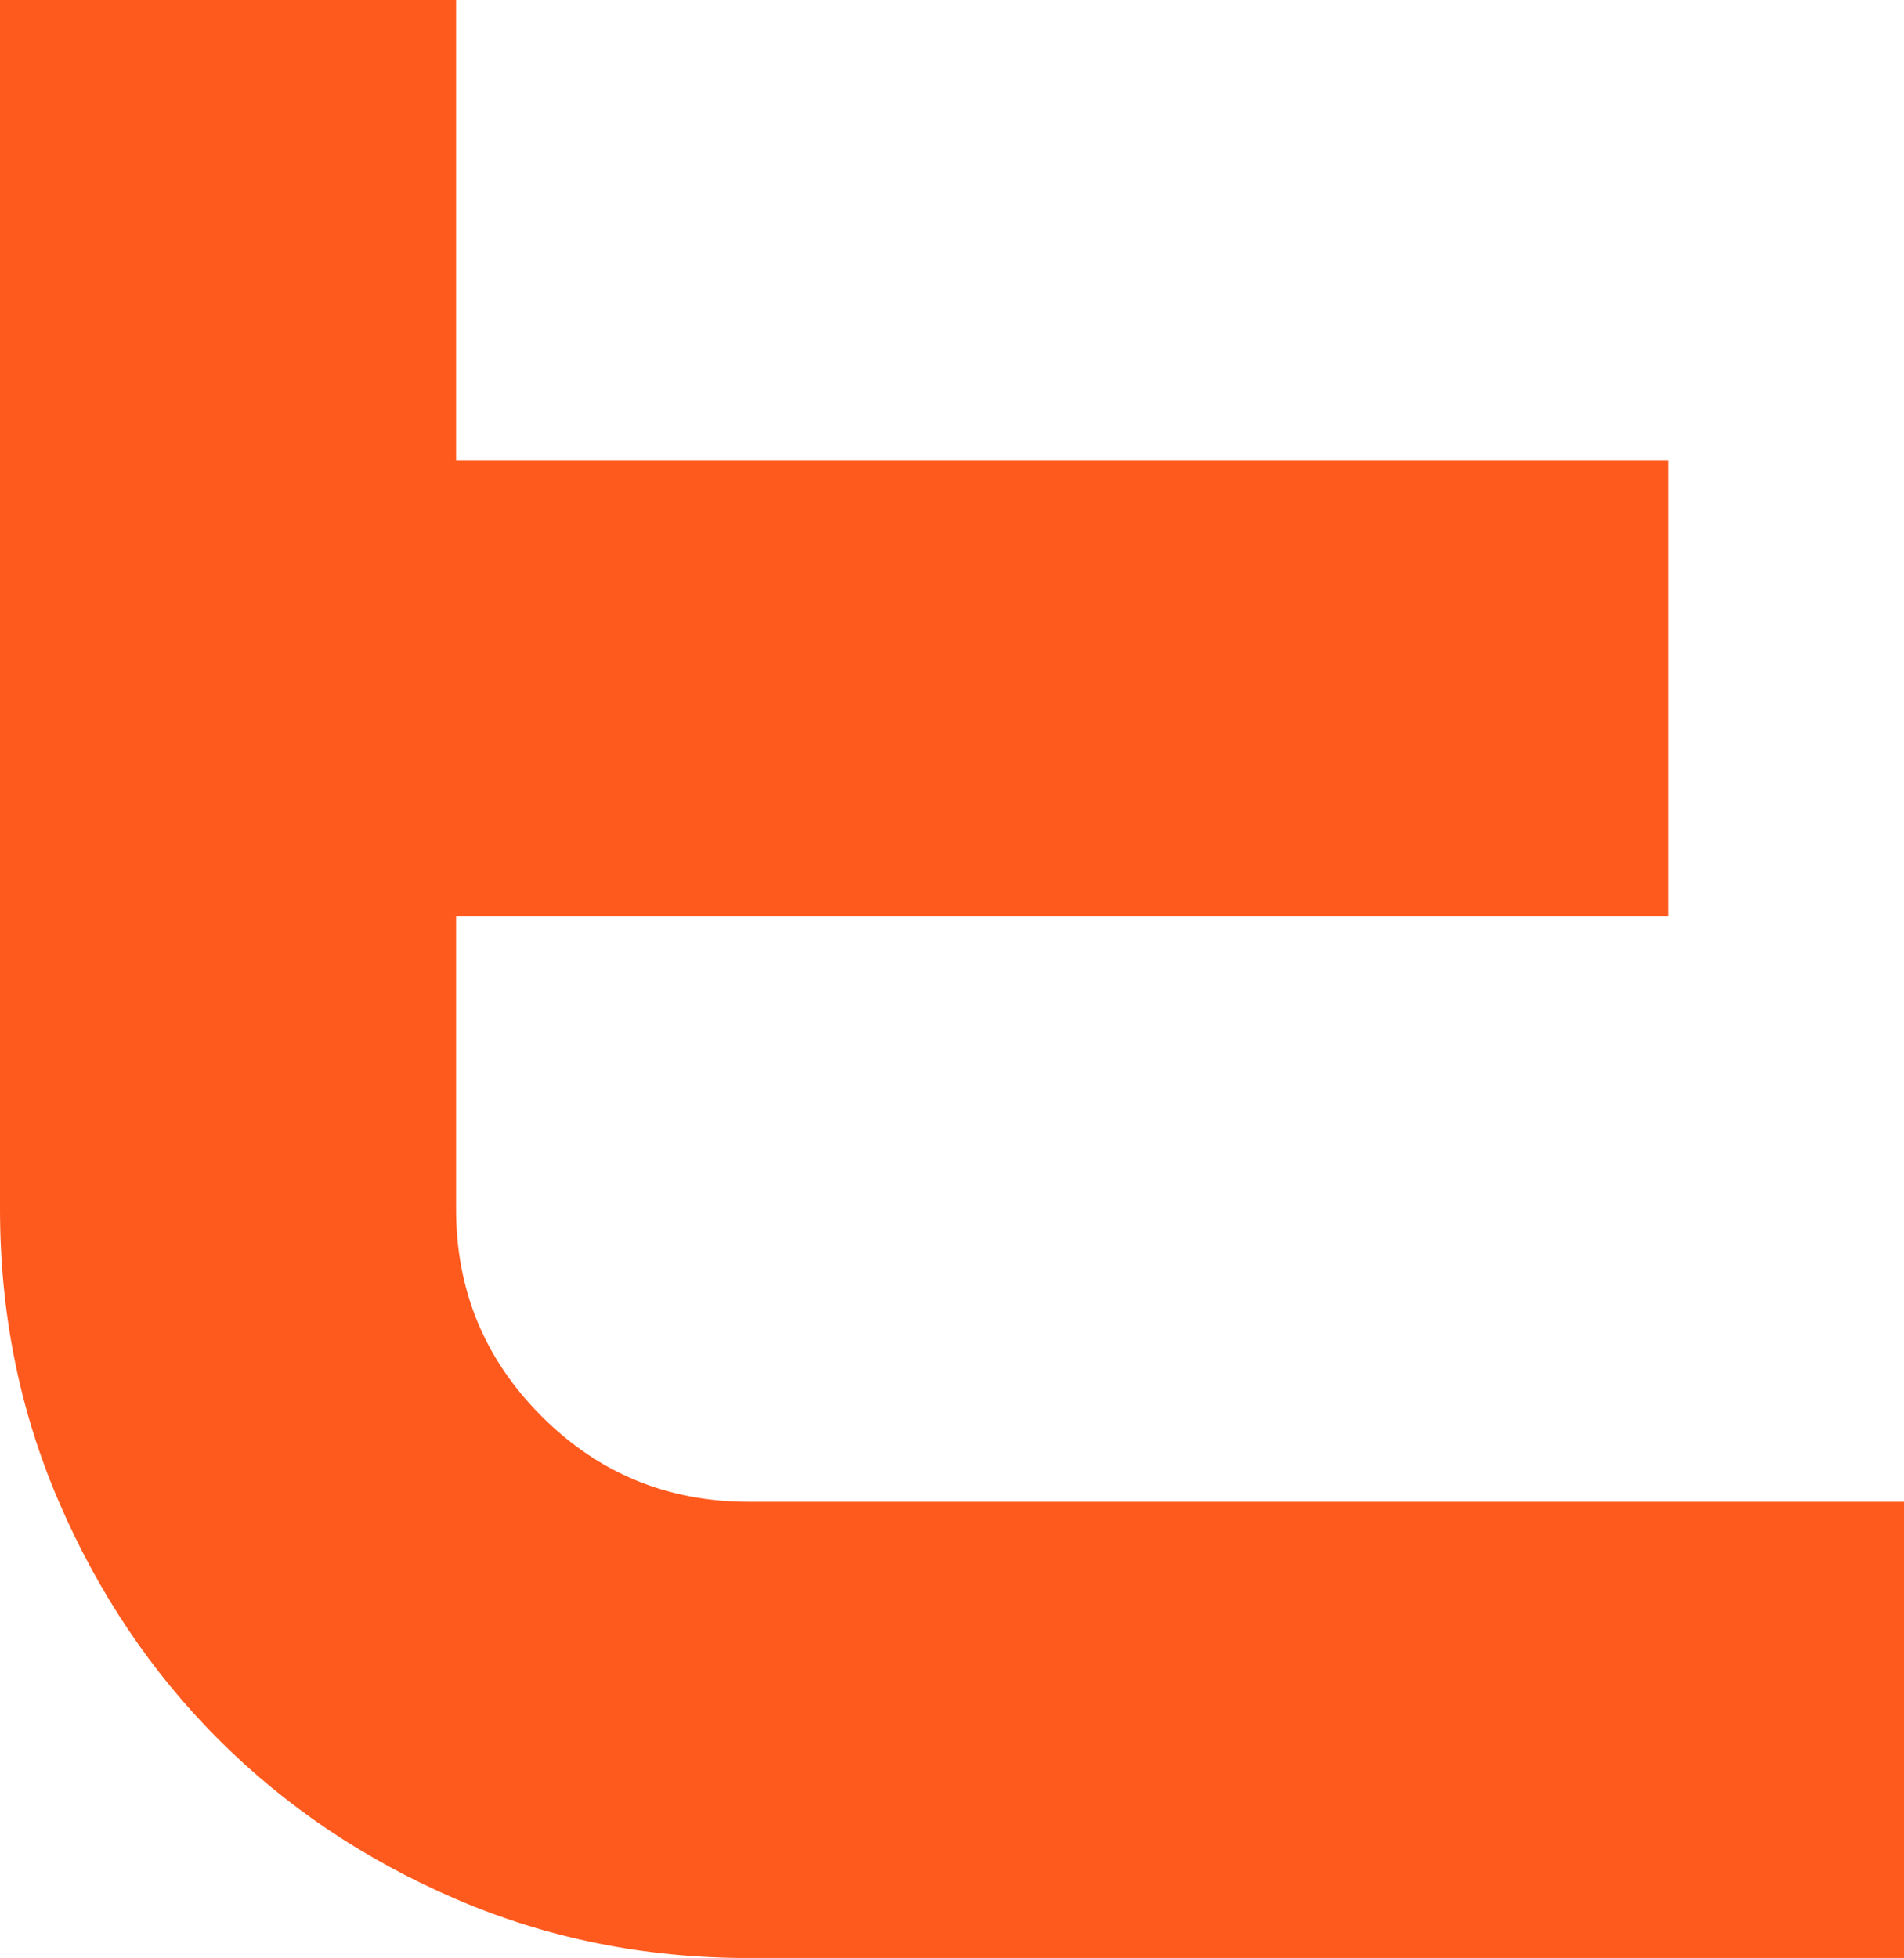
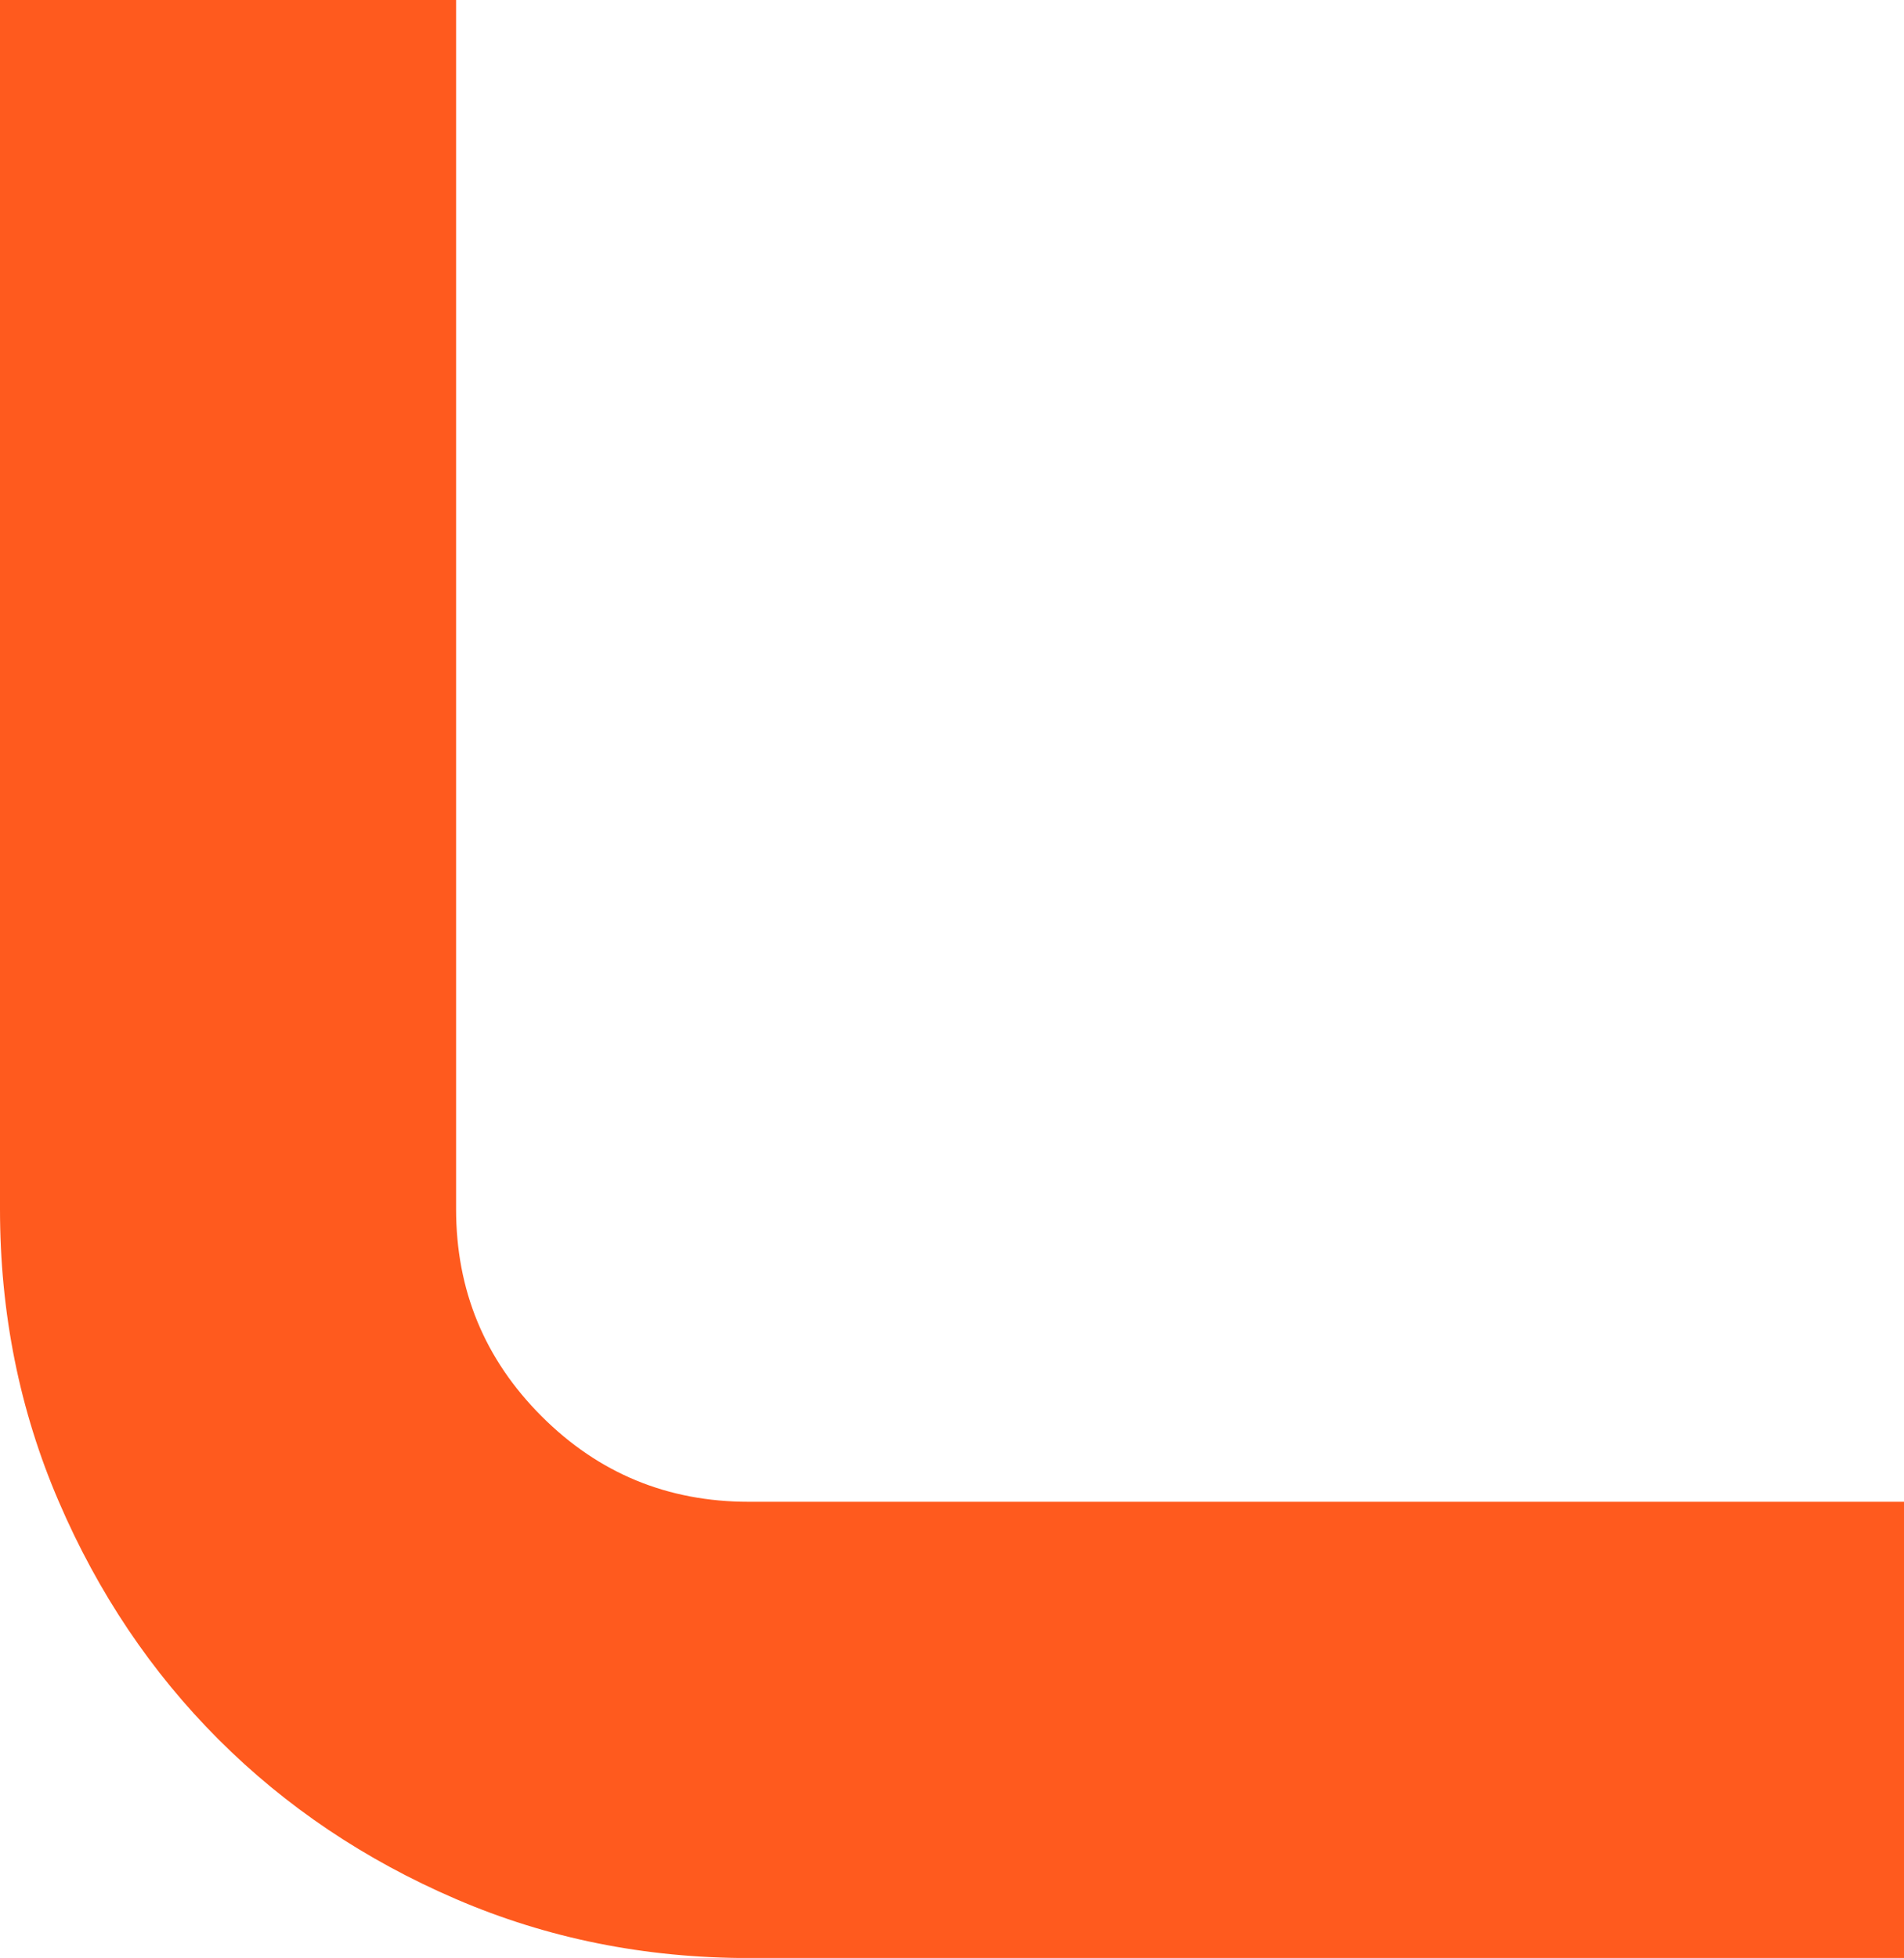
<svg xmlns="http://www.w3.org/2000/svg" viewBox="0 0 195.96 201.44">
-   <path fill="#ff5a1e" d="M46.94 47.33h124.78v46.94H46.94v30.12c0 8.35 2.93 15.45 8.8 21.32 5.87 5.87 12.97 8.8 21.32 8.8h118.91v46.94H77.06c-10.7 0-20.73-2.02-30.12-6.06-9.39-4.04-17.54-9.52-24.45-16.43S10.1 163.9 6.06 154.51C2.01 145.12 0 135.09 0 124.39V0h46.94v47.33z" />
+   <path fill="#ff5a1e" d="M46.94 47.33v46.94H46.94v30.12c0 8.35 2.93 15.45 8.8 21.32 5.87 5.87 12.97 8.8 21.32 8.8h118.91v46.94H77.06c-10.7 0-20.73-2.02-30.12-6.06-9.39-4.04-17.54-9.52-24.45-16.43S10.1 163.9 6.06 154.51C2.01 145.12 0 135.09 0 124.39V0h46.94v47.33z" />
</svg>